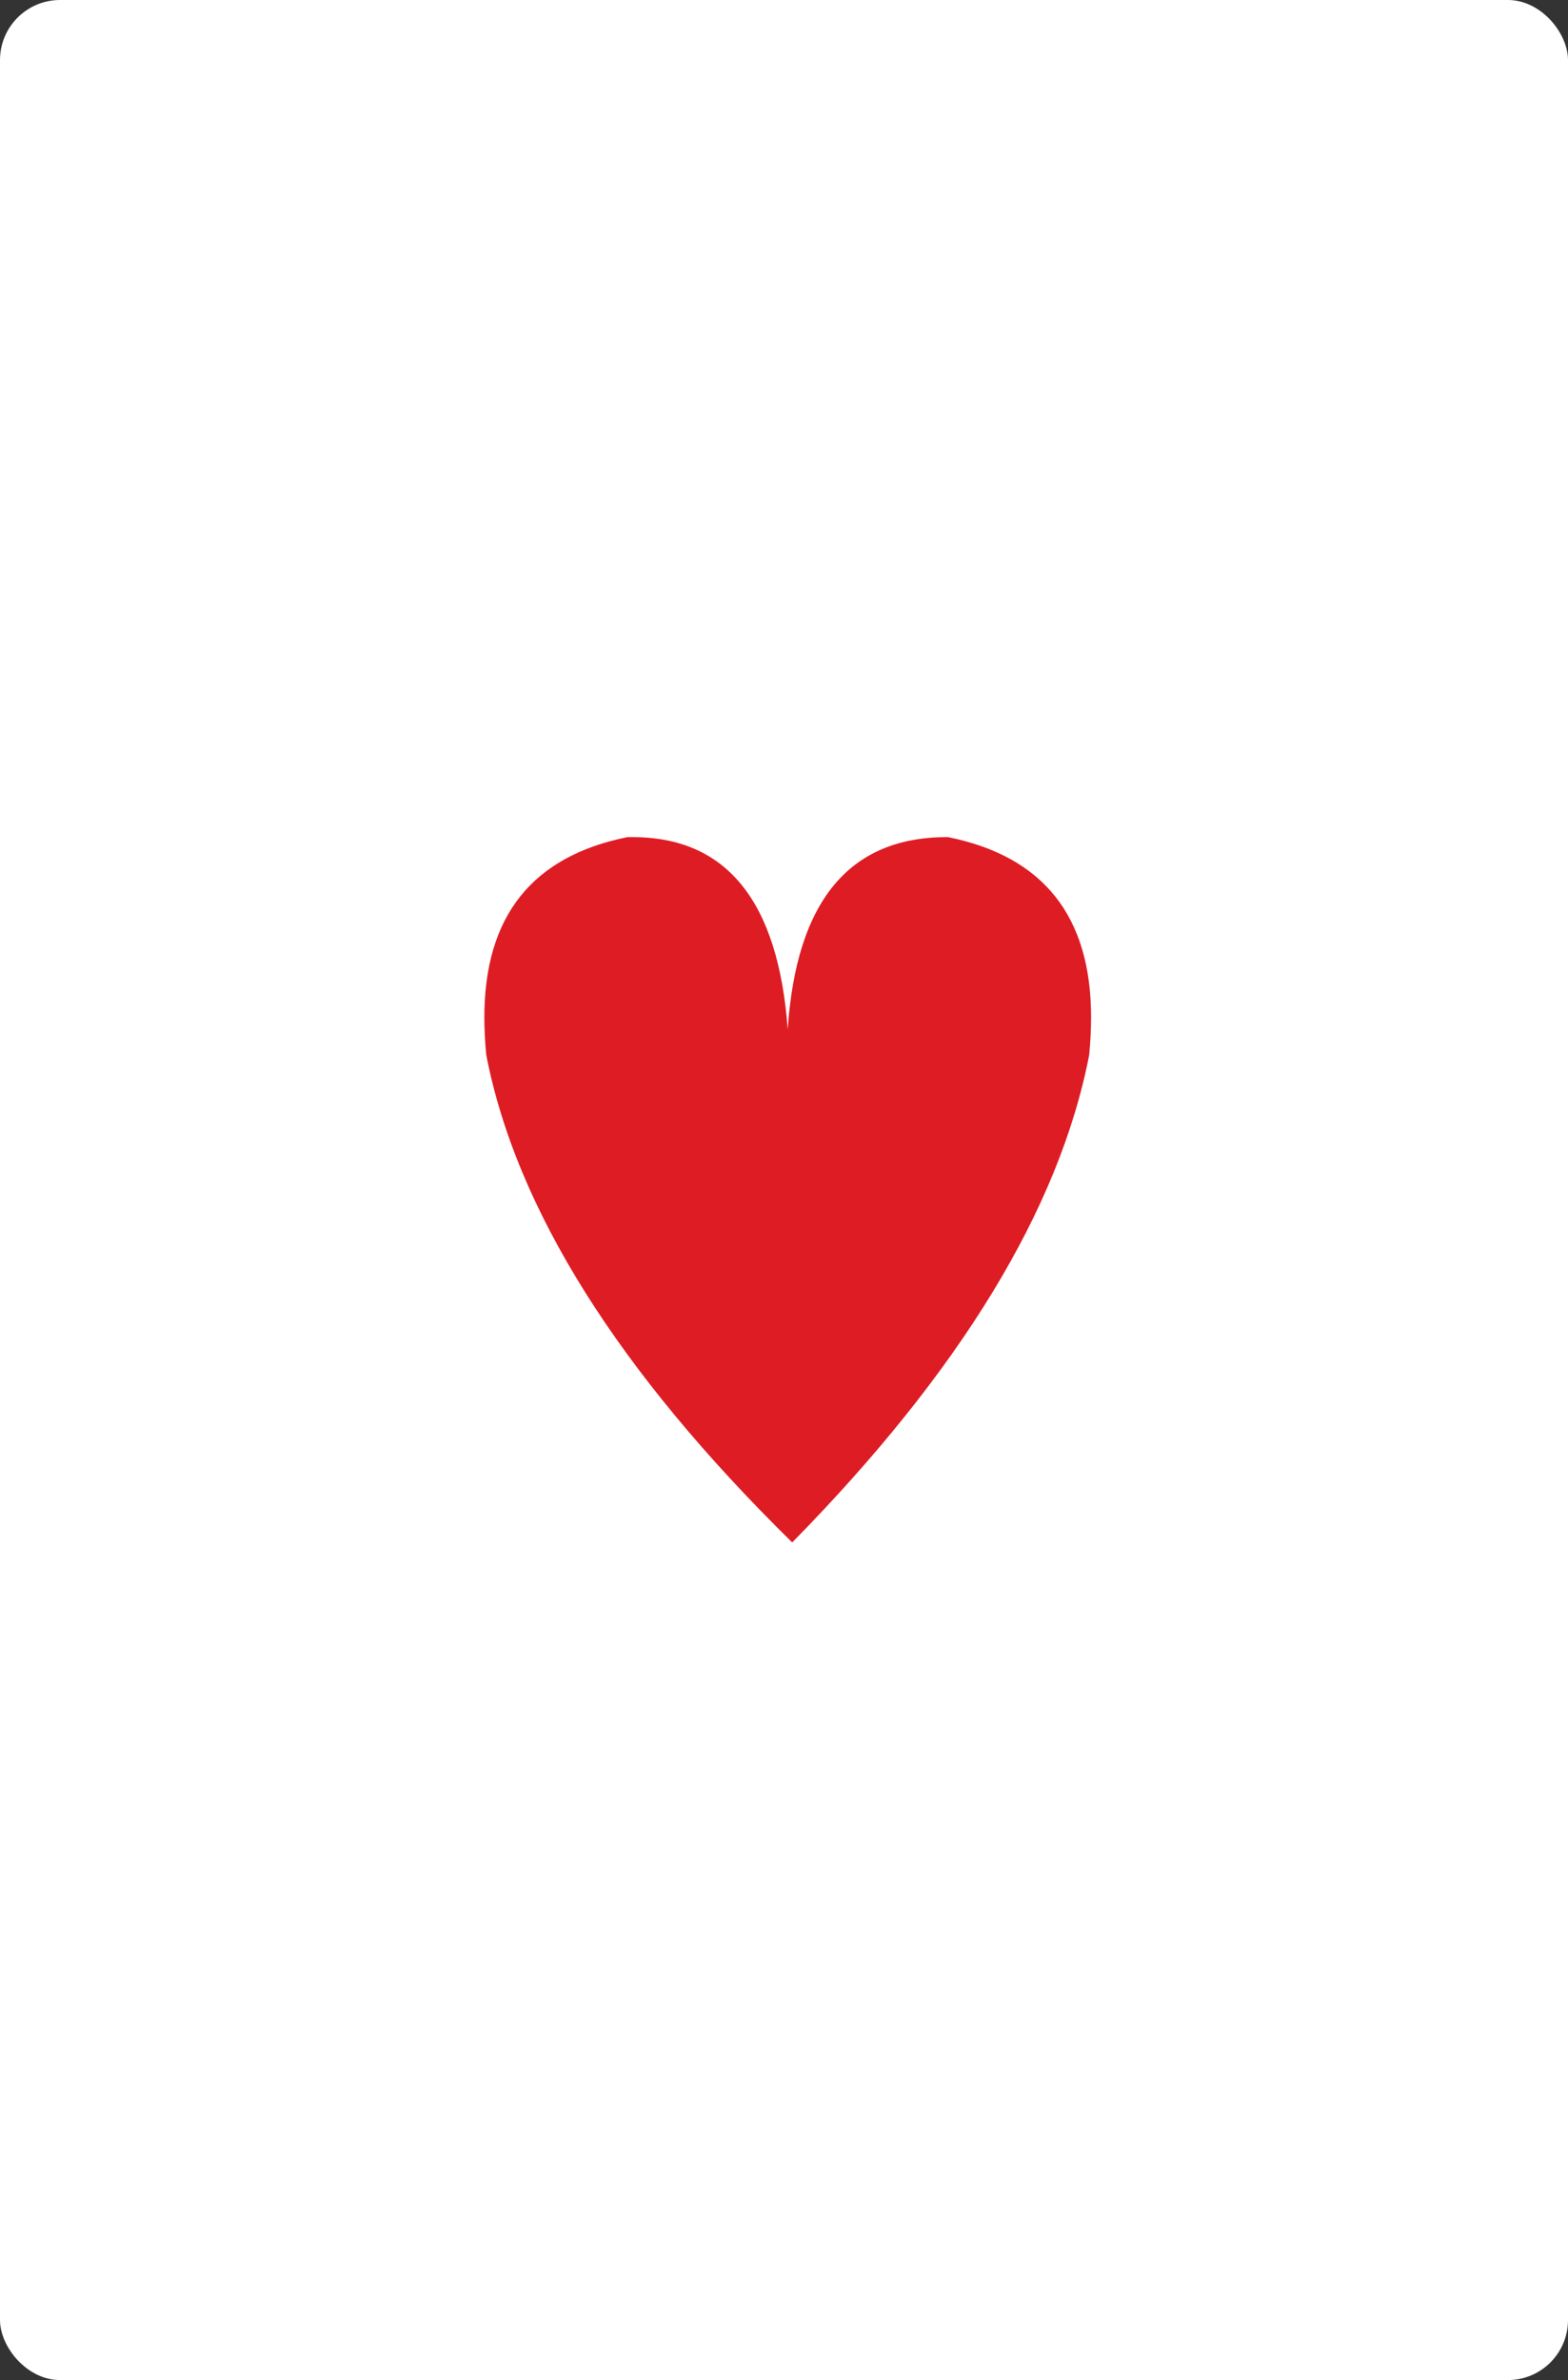
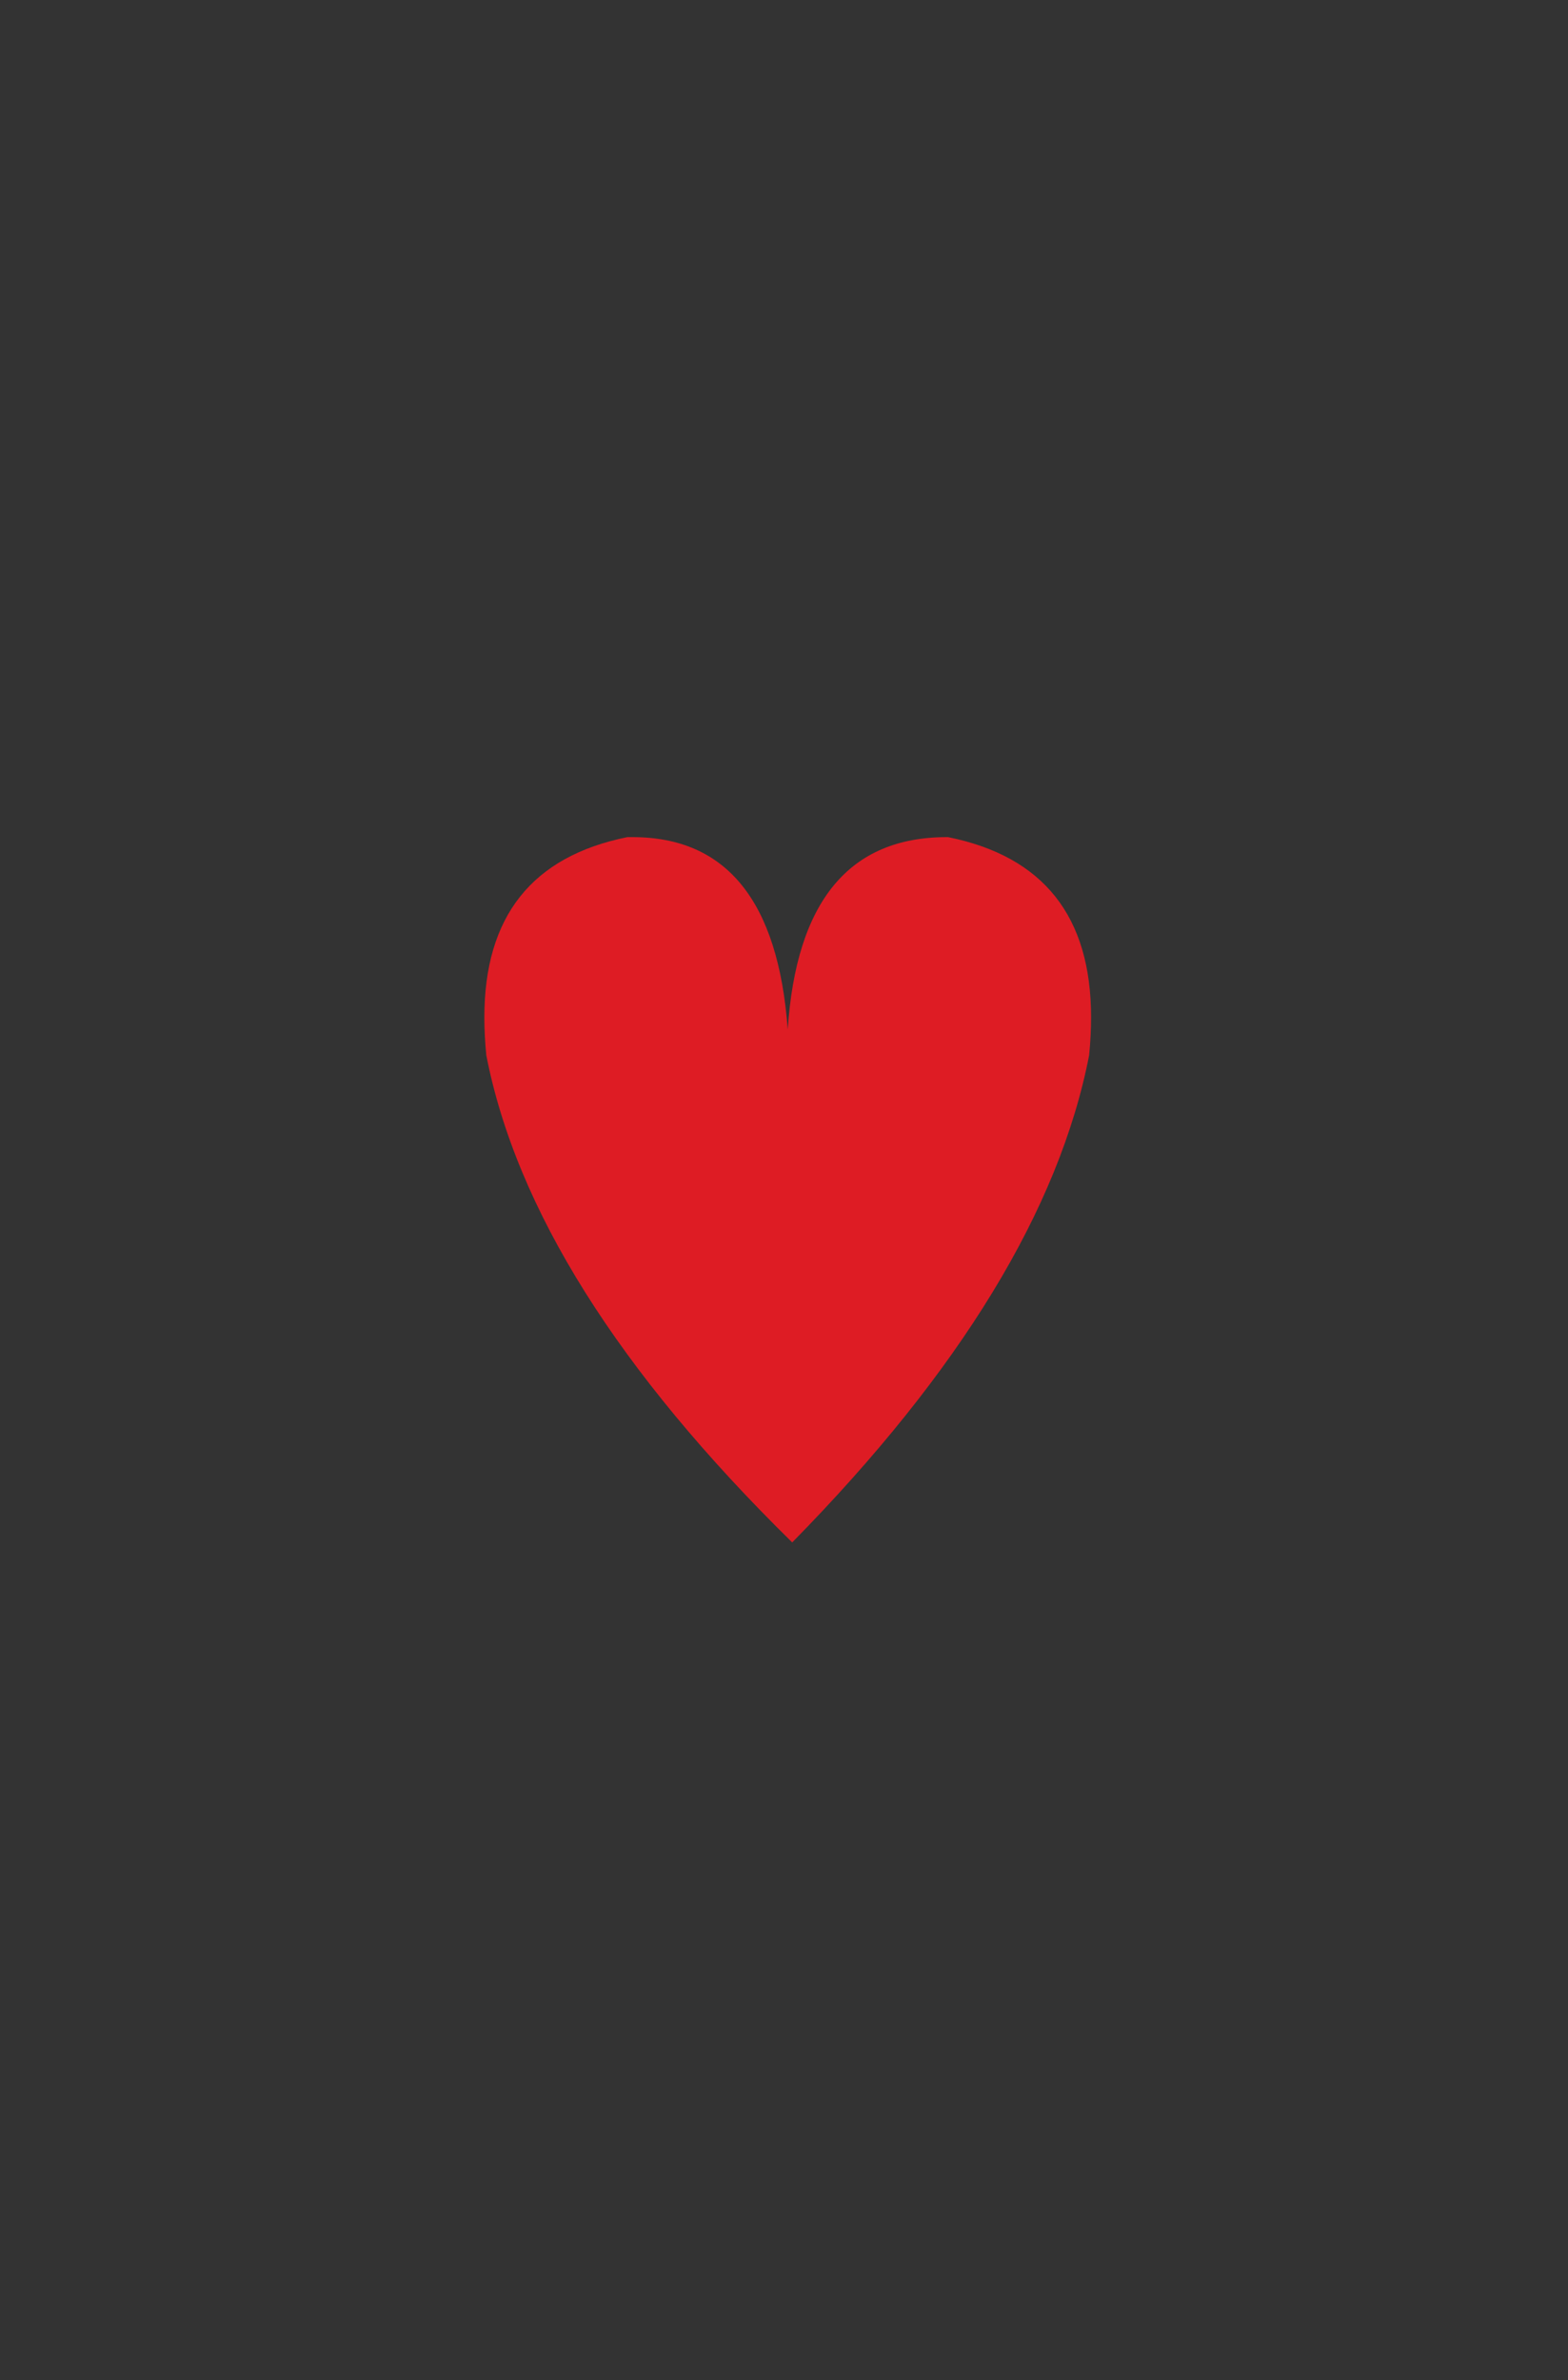
<svg xmlns="http://www.w3.org/2000/svg" width="261" height="396" viewBox="0 0 261 396" fill="none">
  <rect x="0" y="0" width="261" height="396" fill="#333333" stroke="none" />
-   <rect width="261" height="396" rx="10" fill="white" />
  <path d="M104.43 139.283H105.284C120.942 139.283 129.553 149.951 131.119 171.287C132.543 149.951 141.368 139.283 157.595 139.283H157.809C173.68 142.483 181.615 152.476 181.615 169.26C181.615 171.251 181.509 173.35 181.295 175.554C176.313 201.158 159.837 228.184 131.867 256.632C102.9 228.184 85.925 201.158 80.943 175.554C80.73 173.35 80.623 171.251 80.623 169.26C80.623 152.476 88.559 142.483 104.43 139.283Z" fill="#DE1C24" />
</svg>